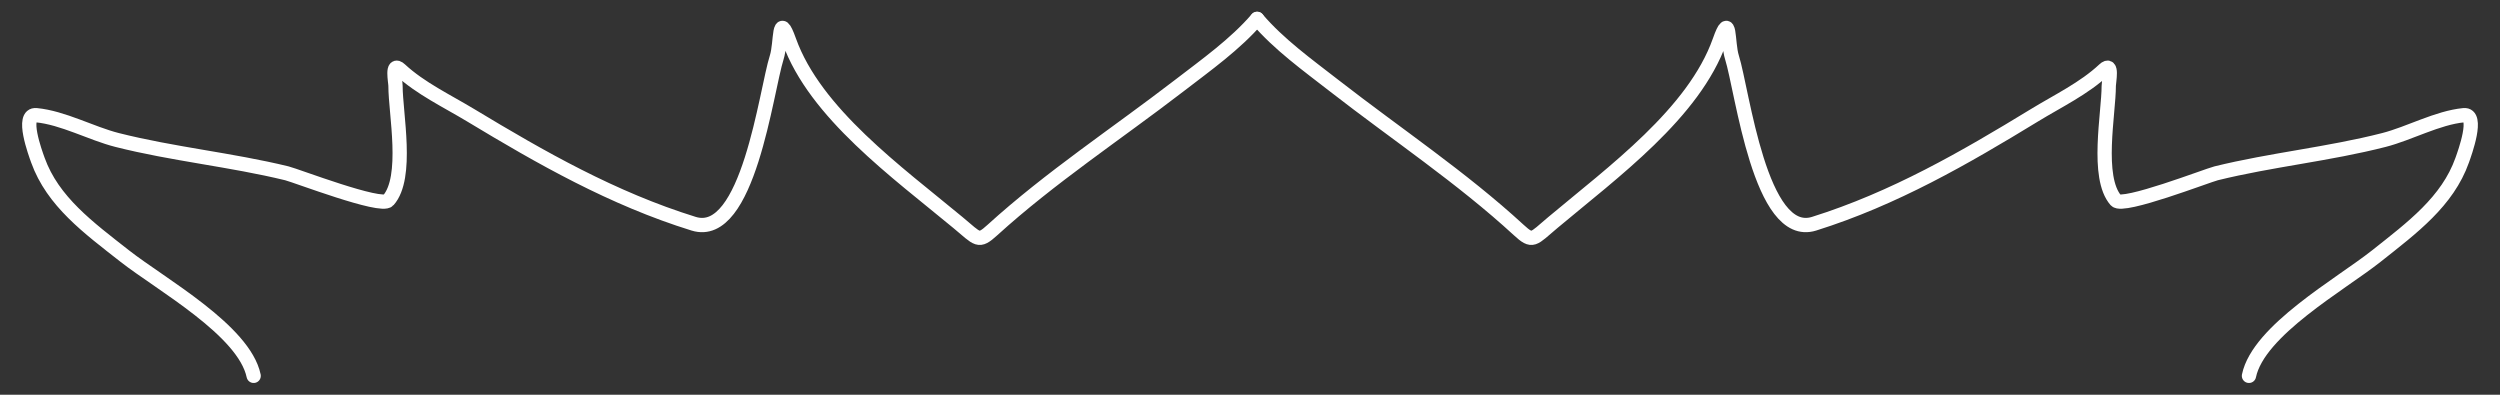
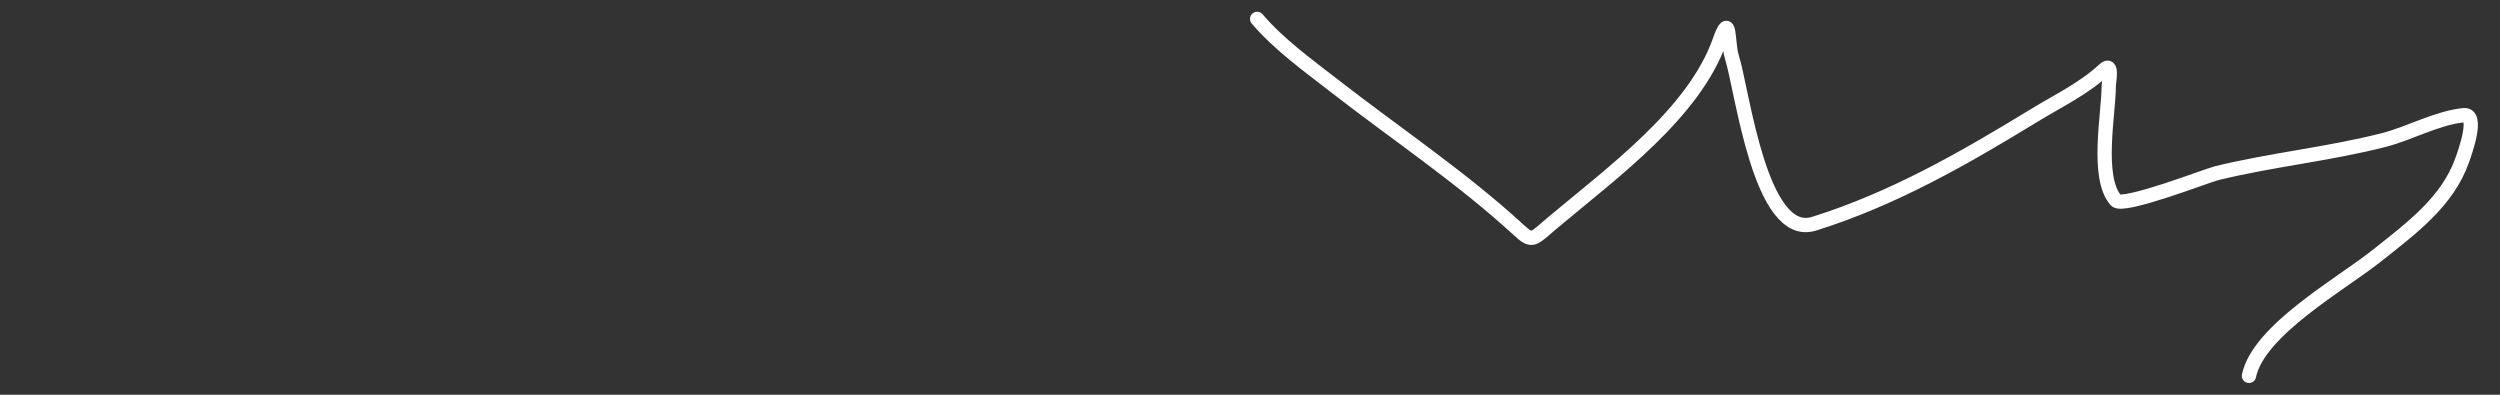
<svg xmlns="http://www.w3.org/2000/svg" width="171" height="27" viewBox="0 0 171 27" fill="none">
  <rect x="0" y="0" width="171" height="27" fill="#333333" stroke="none" />
-   <path d="M17.35 25.708C16.698 22.599 11.012 19.456 8.545 17.524C6.042 15.563 3.612 13.786 2.593 10.957C2.423 10.484 1.419 7.776 2.481 7.879C4.312 8.055 6.243 9.127 8.006 9.574C11.824 10.541 15.791 10.922 19.618 11.854C20.229 12.002 26.076 14.249 26.558 13.705C27.954 12.13 27.052 7.751 27.052 5.872C27.052 5.59 26.761 4.2 27.367 4.761C28.761 6.051 30.56 6.897 32.218 7.898C36.998 10.783 41.911 13.587 47.446 15.303C51.182 16.46 52.399 6.202 53.129 3.923C53.45 2.919 53.22 0.662 53.982 2.793C55.749 7.731 61.361 11.771 65.527 15.225C66.902 16.365 66.904 16.623 67.885 15.731C71.834 12.142 76.361 9.163 80.643 5.872C82.52 4.428 84.478 3.039 85.988 1.292" stroke="white" stroke-width="0.977" stroke-linecap="round" />
  <path d="M153.829 25.708C154.473 22.6 160.093 19.456 162.531 17.524C165.005 15.564 167.407 13.787 168.414 10.958C168.582 10.484 169.575 7.777 168.525 7.879C166.715 8.056 164.806 9.127 163.064 9.574C159.29 10.542 155.369 10.923 151.587 11.854C150.983 12.003 145.204 14.25 144.727 13.705C143.348 12.131 144.239 7.751 144.239 5.872C144.239 5.591 144.527 4.201 143.928 4.761C142.551 6.051 140.772 6.898 139.133 7.899C134.409 10.783 129.553 13.588 124.082 15.303C120.39 16.46 119.187 6.203 118.466 3.924C118.148 2.919 118.375 0.663 117.622 2.793C115.876 7.732 110.33 11.771 106.212 15.225C104.852 16.365 104.85 16.623 103.881 15.732C99.978 12.143 95.504 9.163 91.272 5.872C89.416 4.429 87.481 3.04 85.988 1.293" stroke="white" stroke-width="0.977" stroke-linecap="round" />
</svg>